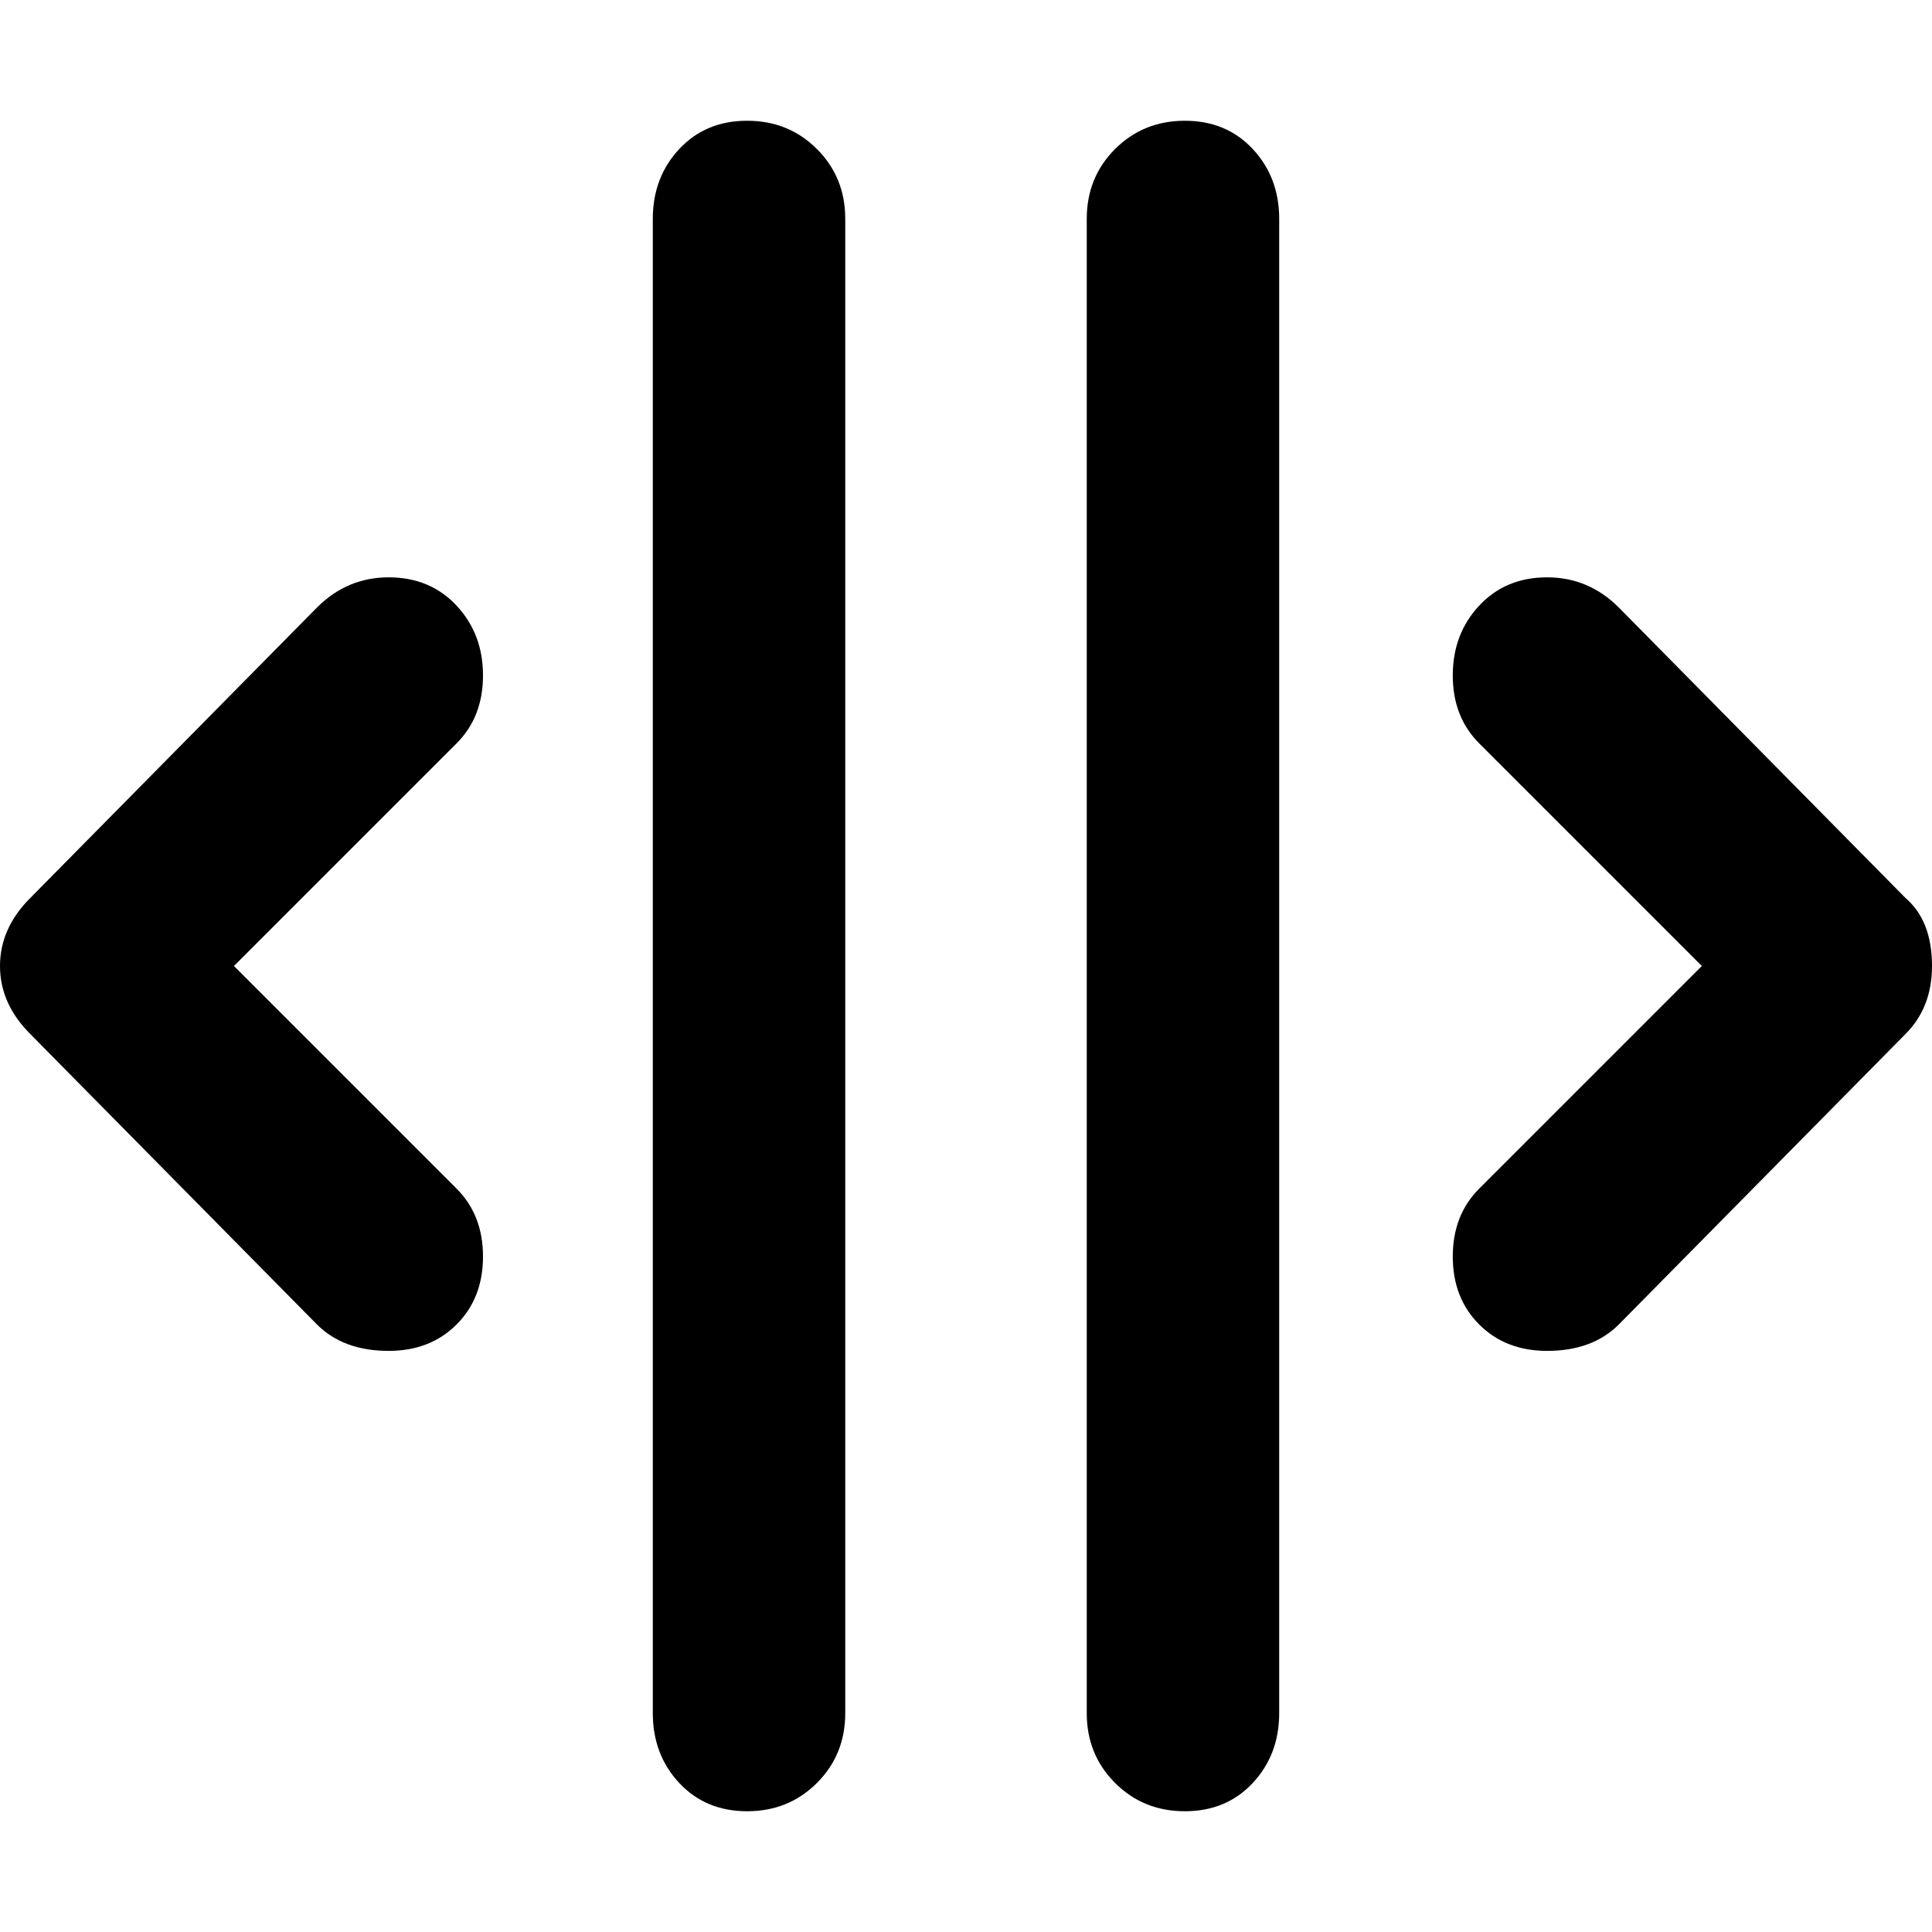
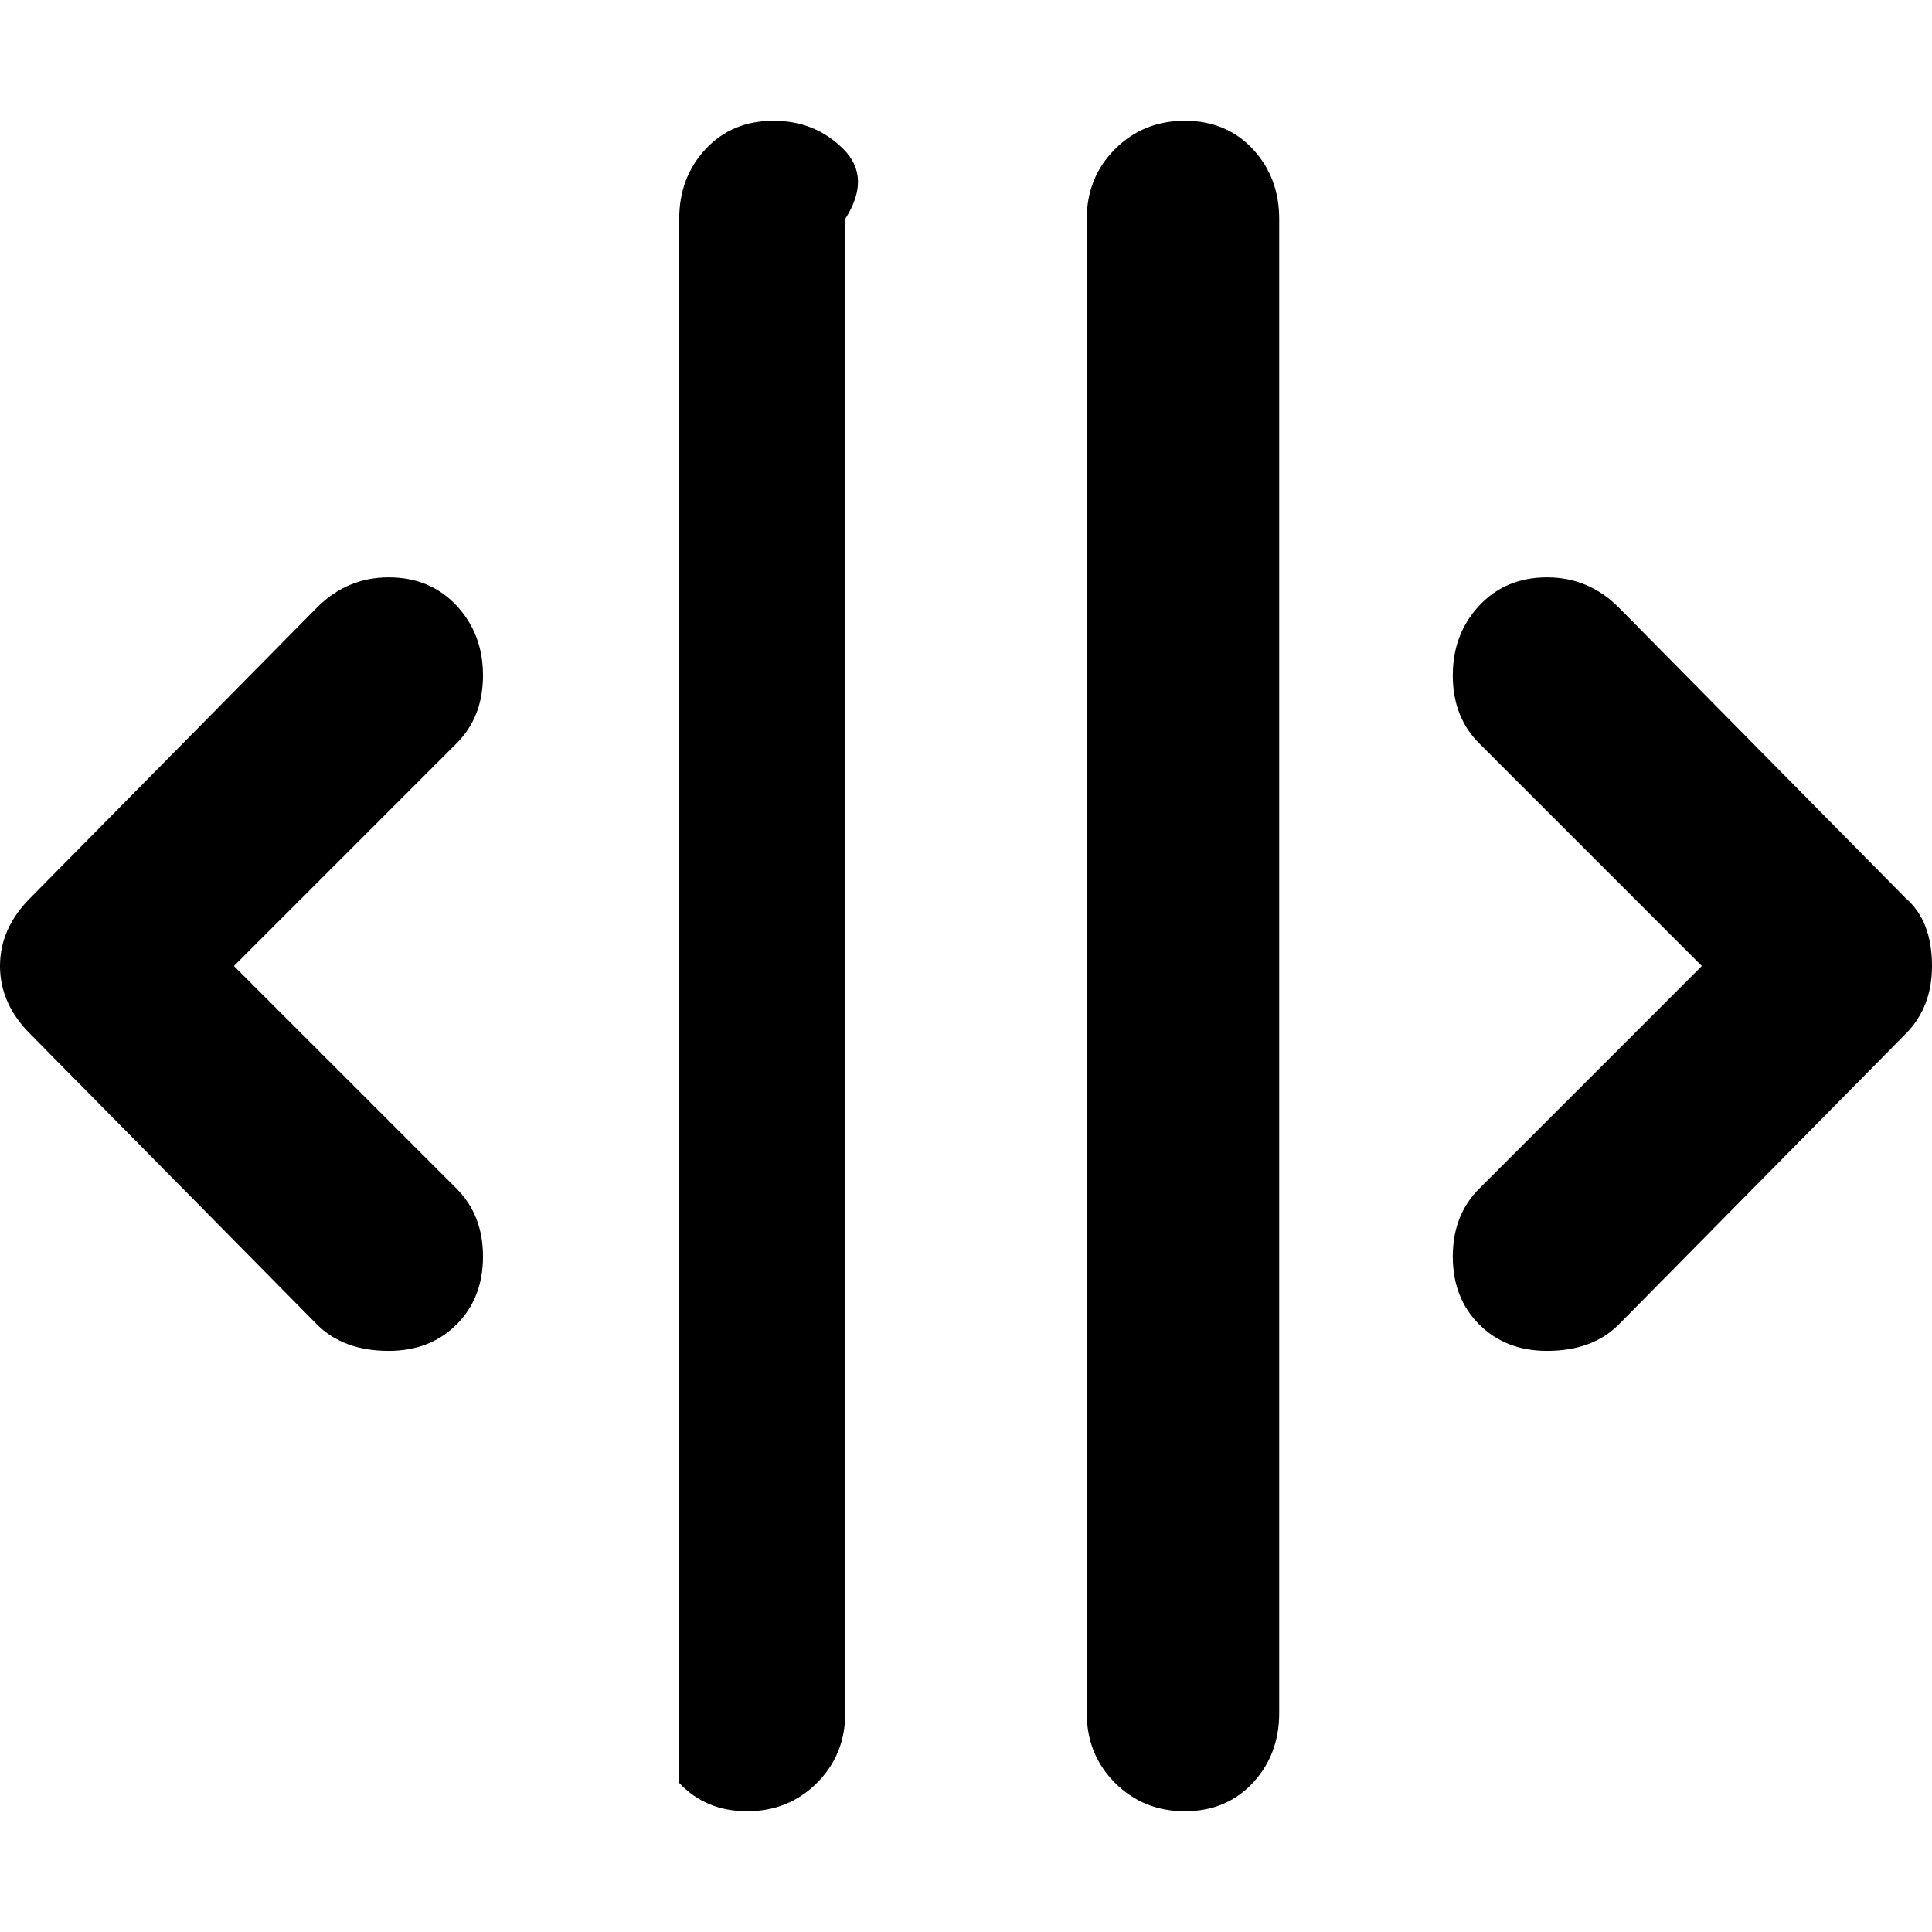
<svg xmlns="http://www.w3.org/2000/svg" viewBox="0 0 512 512">
-   <path d="M198 480q-11 0-18-7.5t-7-18.5V58q0-11 7-18.5t18-7.5 18.5 7.5T224 58v396q0 11-7.5 18.5T198 480zm116 0q-11 0-18.5-7.5T288 454V58q0-11 7.5-18.5T314 32t18 7.5 7 18.5v396q0 11-7 18.5t-18 7.5zM103 358q-12 0-19-7L8 274q-8-8-8-18t8-18l76-77q8-8 19-8t18 7.5 7 18.5-7 18l-59 59 59 59q7 7 7 18t-7 18-18 7zm307 0q-11 0-18-7t-7-18 7-18l59-59-59-59q-7-7-7-18t7-18.5 18-7.5 19 8l76 77q7 6 7 18 0 11-7 18l-76 77q-7 7-19 7z" />
+   <path d="M198 480q-11 0-18-7.5V58q0-11 7-18.5t18-7.5 18.5 7.5T224 58v396q0 11-7.5 18.5T198 480zm116 0q-11 0-18.5-7.5T288 454V58q0-11 7.5-18.5T314 32t18 7.5 7 18.5v396q0 11-7 18.5t-18 7.5zM103 358q-12 0-19-7L8 274q-8-8-8-18t8-18l76-77q8-8 19-8t18 7.5 7 18.5-7 18l-59 59 59 59q7 7 7 18t-7 18-18 7zm307 0q-11 0-18-7t-7-18 7-18l59-59-59-59q-7-7-7-18t7-18.5 18-7.5 19 8l76 77q7 6 7 18 0 11-7 18l-76 77q-7 7-19 7z" />
</svg>